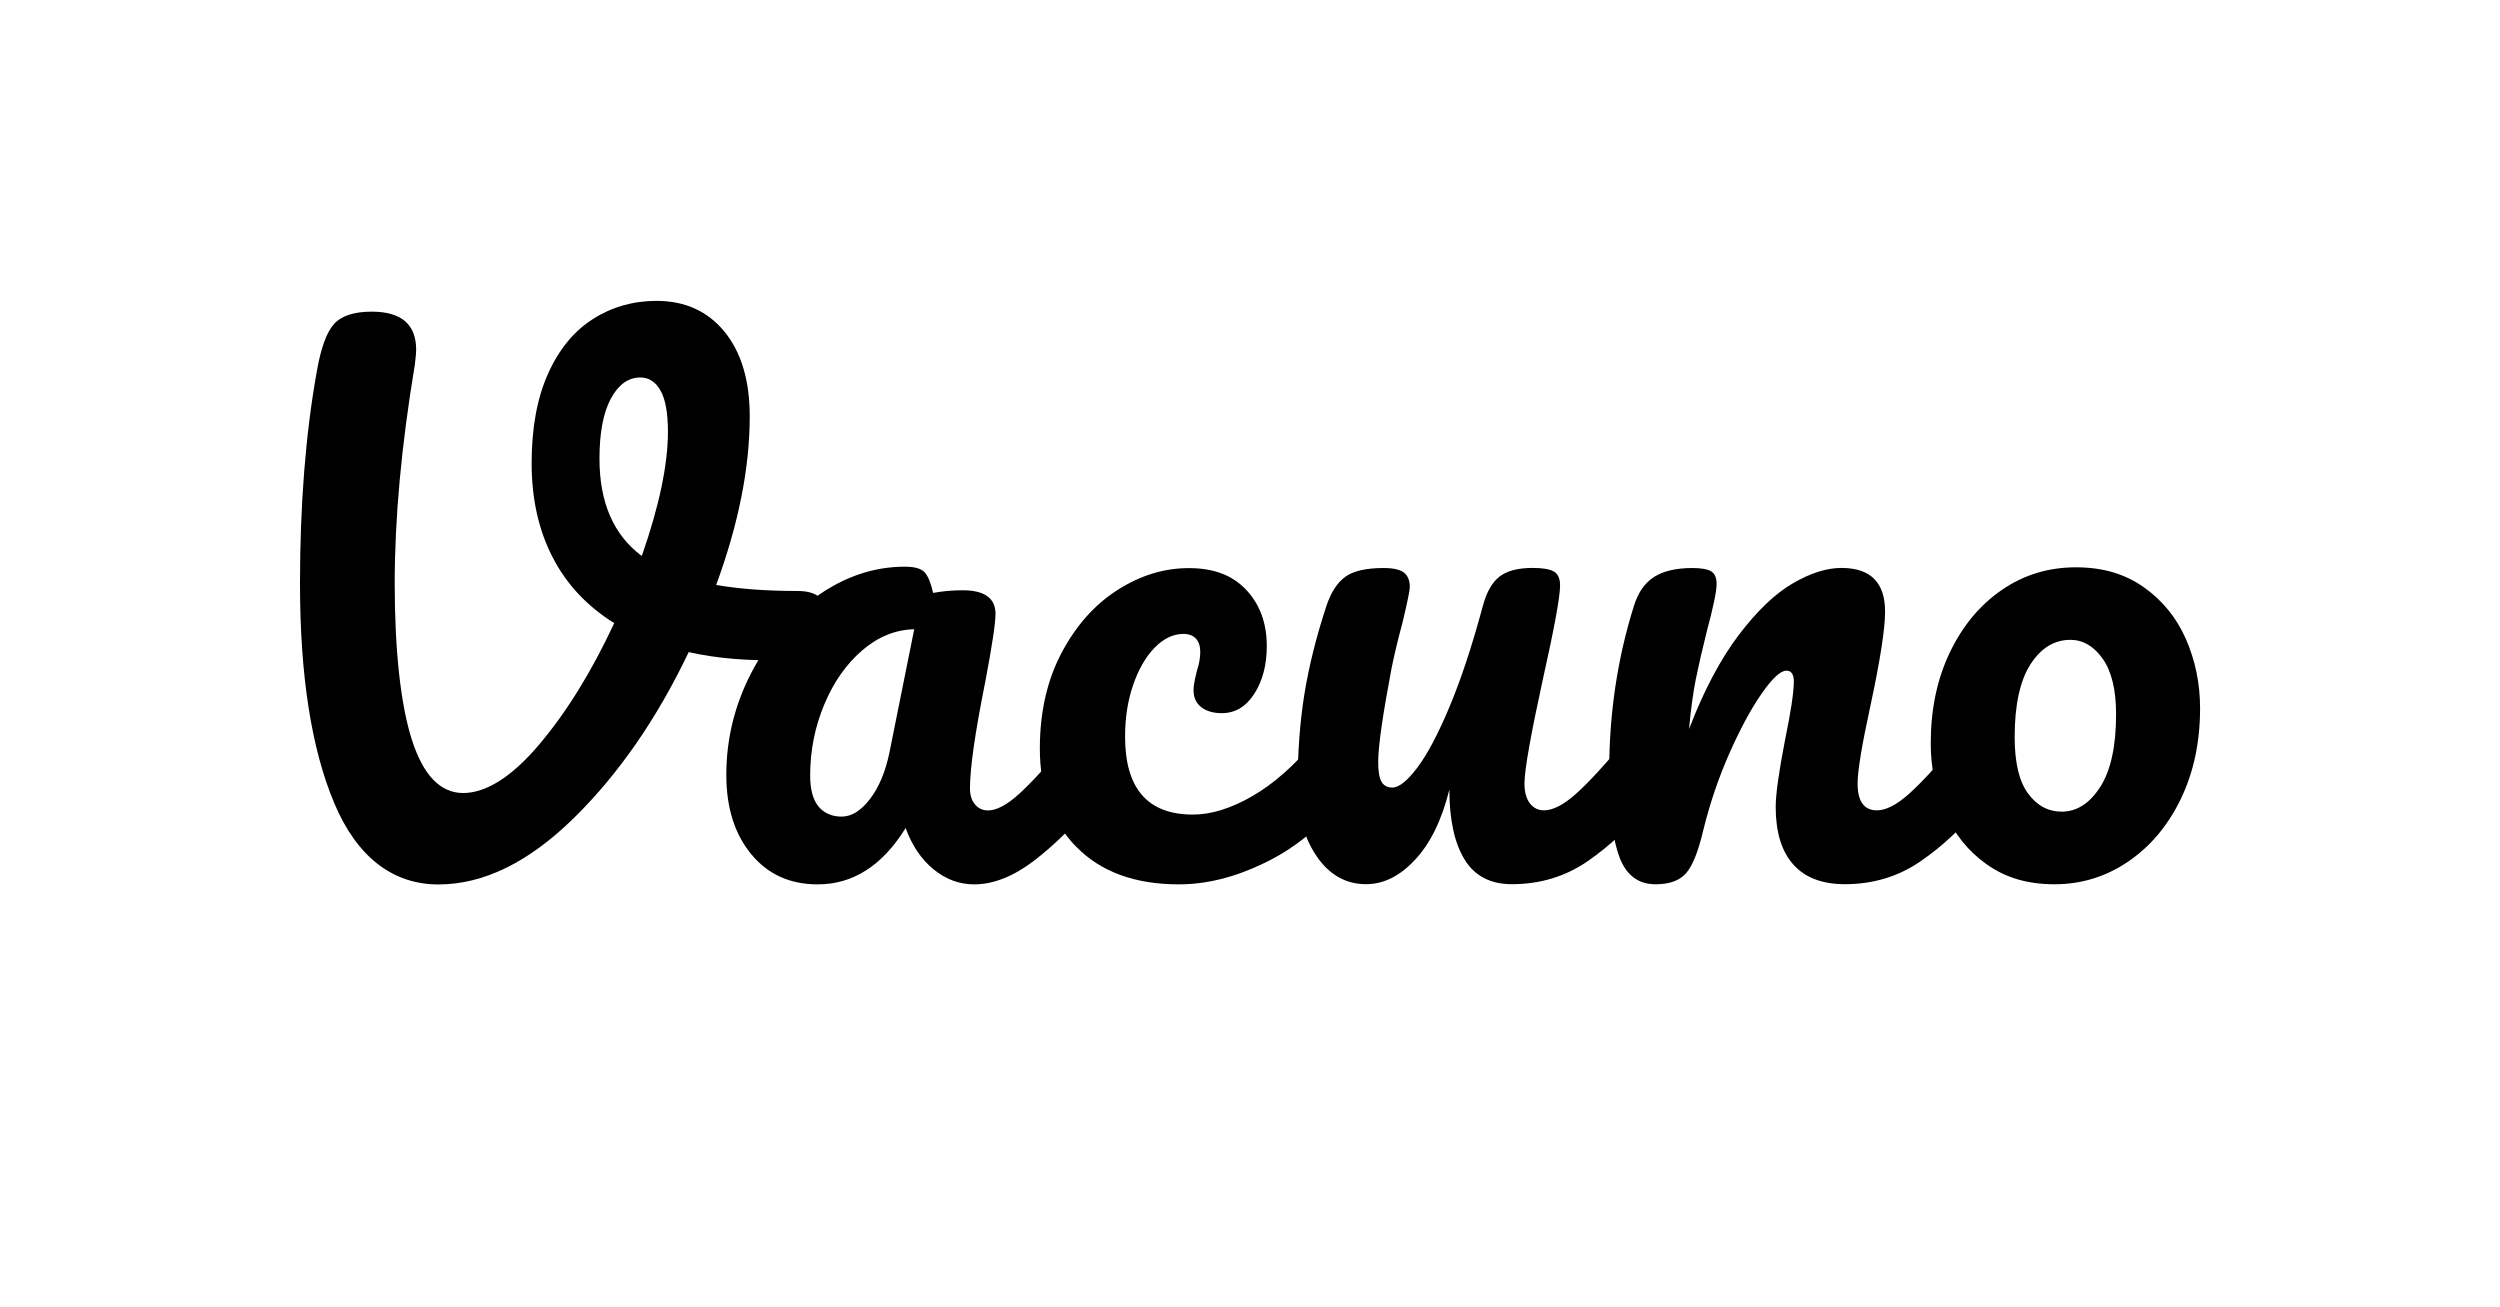
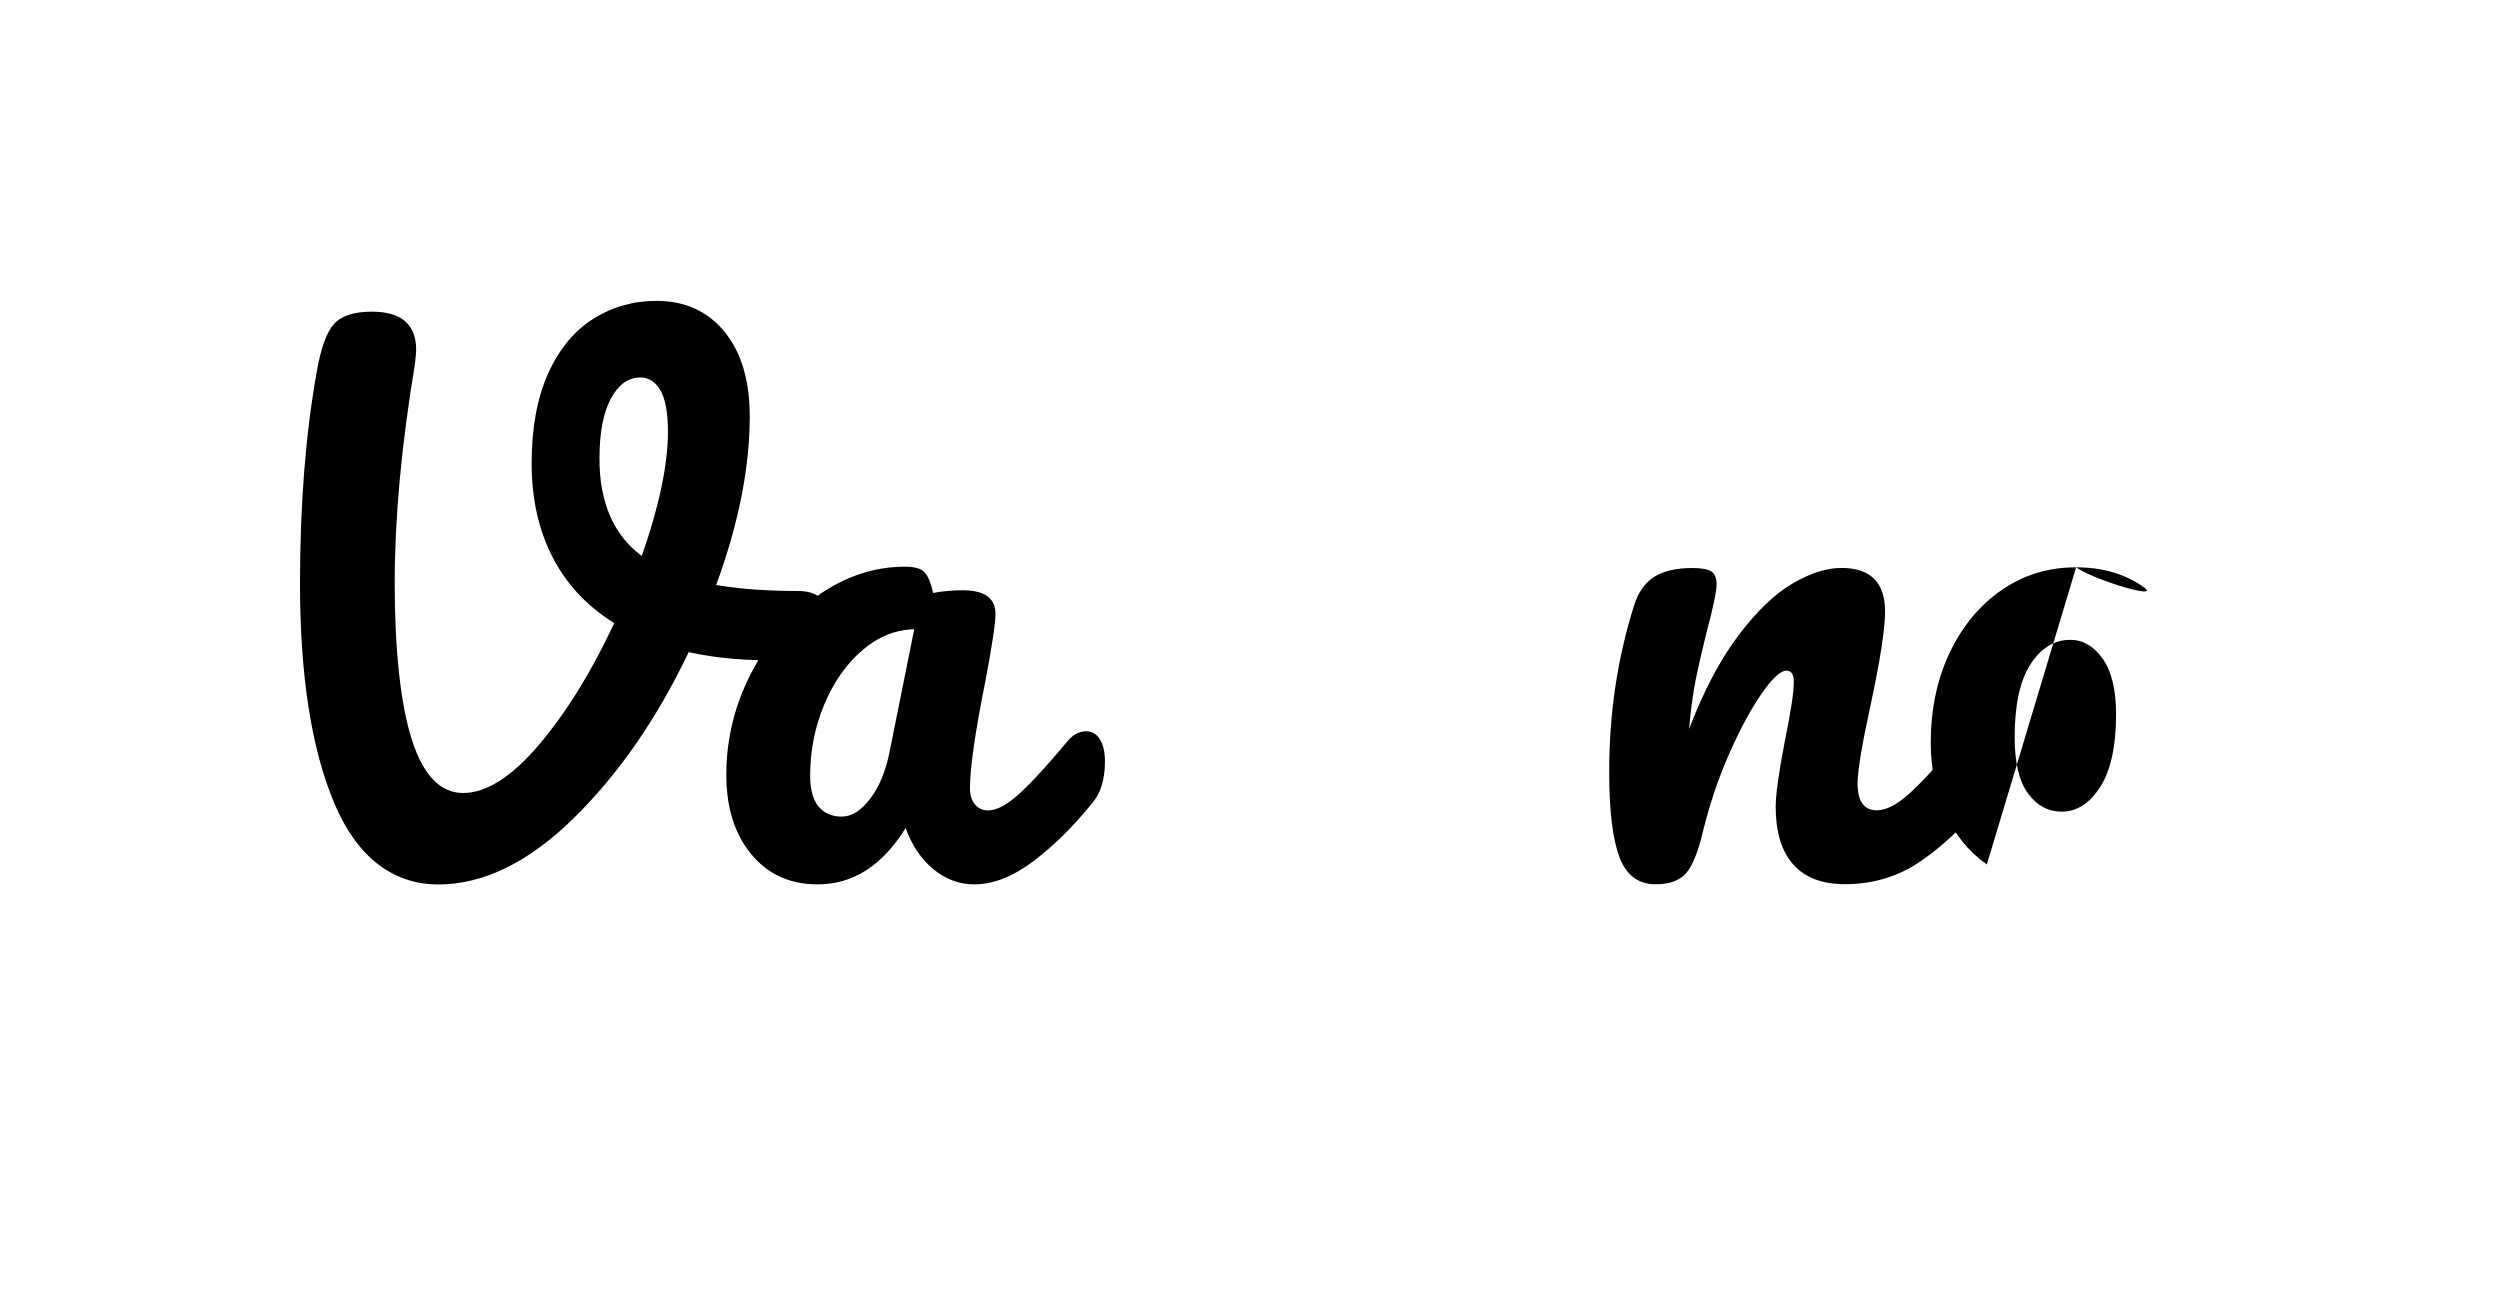
<svg xmlns="http://www.w3.org/2000/svg" id="Capa_2" data-name="Capa 2" viewBox="0 0 283 148">
  <defs>
    <style> .cls-1 { fill: #000; } .cls-1, .cls-2 { stroke-width: 0px; } .cls-2 { fill: #fff; } </style>
  </defs>
  <g id="Capa_1-2" data-name="Capa 1">
    <g>
      <rect class="cls-2" width="283" height="148" />
      <g>
        <path class="cls-1" d="M92.82,67.65c.53.51.8,1.17.8,1.98,0,1.32-.39,2.48-1.18,3.5-.79,1.01-2.01,1.55-3.69,1.6-4.05.1-7.65-.2-10.79-.91-3.6,7.55-7.94,13.82-13.03,18.81-5.09,4.99-10.2,7.49-15.31,7.49s-9.2-3.06-11.78-9.2c-2.58-6.13-3.88-14.41-3.88-24.85,0-8.92.63-16.92,1.9-24.02.46-2.63,1.1-4.42,1.94-5.36.84-.94,2.27-1.41,4.29-1.41,3.34,0,5.02,1.44,5.02,4.33,0,.3-.05.86-.15,1.67-1.52,9.12-2.28,17.38-2.28,24.78s.65,13.64,1.94,17.67,3.23,6.04,5.81,6.04,5.5-1.82,8.59-5.47c3.09-3.65,5.93-8.23,8.51-13.76-3.09-1.93-5.42-4.42-6.99-7.49-1.57-3.06-2.36-6.6-2.36-10.6s.62-7.38,1.86-10.15c1.24-2.76,2.94-4.83,5.09-6.19,2.15-1.37,4.55-2.05,7.18-2.05,3.24,0,5.81,1.17,7.71,3.5,1.9,2.33,2.85,5.52,2.85,9.58,0,5.83-1.27,12.19-3.8,19.08,2.69.46,5.75.68,9.2.68,1.17,0,2.01.25,2.55.76ZM72.65,62.94c1.98-5.67,2.96-10.36,2.96-14.06,0-2.13-.28-3.69-.84-4.67-.56-.99-1.32-1.48-2.28-1.48-1.37,0-2.48.8-3.34,2.39-.86,1.6-1.29,3.86-1.29,6.8,0,4.97,1.6,8.64,4.79,11.02Z" />
        <path class="cls-1" d="M85.03,96.68c-1.88-2.28-2.81-5.27-2.81-8.97,0-4.05.94-7.89,2.81-11.51,1.87-3.62,4.37-6.54,7.49-8.74s6.42-3.31,9.92-3.31c1.11,0,1.86.22,2.24.65.38.43.7,1.2.95,2.32,1.06-.2,2.18-.3,3.34-.3,2.48,0,3.72.89,3.72,2.66,0,1.06-.38,3.6-1.14,7.6-1.17,5.83-1.75,9.88-1.75,12.16,0,.76.19,1.37.57,1.82.38.46.87.68,1.48.68.96,0,2.13-.62,3.5-1.86,1.37-1.24,3.22-3.25,5.55-6.04.61-.71,1.29-1.06,2.05-1.06.66,0,1.18.3,1.56.91.38.61.57,1.44.57,2.51,0,2.03-.48,3.6-1.44,4.71-2.08,2.58-4.28,4.76-6.61,6.54-2.33,1.77-4.59,2.66-6.76,2.66-1.67,0-3.21-.57-4.6-1.71-1.39-1.14-2.44-2.7-3.15-4.67-2.64,4.26-5.95,6.38-9.96,6.38-3.14,0-5.65-1.14-7.52-3.42ZM98.48,90.45c1.01-1.32,1.75-3.06,2.2-5.24l2.81-13.98c-2.13.05-4.09.85-5.89,2.39-1.8,1.55-3.23,3.59-4.29,6.12-1.06,2.53-1.6,5.22-1.6,8.06,0,1.57.32,2.74.95,3.5.63.76,1.51,1.14,2.62,1.14s2.18-.66,3.19-1.98Z" />
-         <path class="cls-1" d="M121.85,95.88c-2.76-2.81-4.14-6.52-4.14-11.13,0-4.1.81-7.7,2.43-10.79,1.62-3.09,3.72-5.47,6.31-7.14s5.29-2.51,8.13-2.51,4.95.82,6.5,2.47c1.54,1.65,2.32,3.76,2.32,6.35,0,2.13-.47,3.93-1.41,5.4-.94,1.47-2.17,2.2-3.69,2.2-.96,0-1.74-.23-2.32-.68-.58-.46-.87-1.09-.87-1.9,0-.35.05-.76.15-1.22.1-.46.18-.79.23-.99.25-.76.38-1.47.38-2.13s-.17-1.17-.49-1.52c-.33-.35-.8-.53-1.41-.53-1.17,0-2.25.52-3.27,1.56-1.01,1.04-1.82,2.45-2.43,4.22-.61,1.77-.91,3.72-.91,5.85,0,5.88,2.56,8.82,7.68,8.82,2.08,0,4.32-.7,6.73-2.09,2.41-1.39,4.77-3.48,7.11-6.27.61-.71,1.29-1.06,2.05-1.06.66,0,1.18.3,1.56.91.38.61.57,1.44.57,2.51,0,1.93-.48,3.5-1.44,4.71-2.38,2.94-5.23,5.21-8.55,6.8-3.32,1.6-6.52,2.39-9.61,2.39-4.97,0-8.83-1.41-11.59-4.22Z" />
-         <path class="cls-1" d="M149.06,96.95c-1.44-2.1-2.17-4.72-2.17-7.87,0-3.8.25-7.28.76-10.45.51-3.17,1.34-6.52,2.51-10.07.51-1.52,1.22-2.61,2.13-3.27.91-.66,2.36-.99,4.33-.99,1.11,0,1.89.18,2.32.53.43.35.65.89.65,1.6,0,.41-.28,1.77-.84,4.1-.51,1.88-.91,3.57-1.22,5.09-1.01,5.32-1.52,8.87-1.52,10.64,0,1.06.13,1.81.38,2.24.25.43.66.65,1.22.65.76,0,1.71-.76,2.85-2.28,1.14-1.52,2.36-3.83,3.65-6.92,1.29-3.09,2.55-6.89,3.76-11.4.41-1.52,1.03-2.61,1.86-3.27.84-.66,2.09-.99,3.76-.99,1.17,0,1.98.14,2.43.42.46.28.68.8.68,1.56,0,1.27-.63,4.74-1.9,10.41-1.42,6.49-2.13,10.49-2.13,12.01,0,.96.2,1.71.61,2.24.4.53.94.8,1.6.8,1.01,0,2.22-.62,3.61-1.86,1.39-1.24,3.25-3.25,5.59-6.04.61-.71,1.29-1.06,2.05-1.06.66,0,1.18.3,1.56.91.38.61.57,1.44.57,2.51,0,2.03-.48,3.6-1.44,4.71-2.18,2.69-4.52,4.89-7.03,6.61-2.51,1.72-5.36,2.58-8.55,2.58-2.43,0-4.22-.94-5.36-2.81-1.14-1.87-1.71-4.51-1.71-7.9-.86,3.45-2.15,6.09-3.88,7.94-1.72,1.85-3.57,2.77-5.55,2.77-2.28,0-4.14-1.05-5.59-3.15Z" />
        <path class="cls-1" d="M183.34,97.06c-.79-2.03-1.18-5.27-1.18-9.73,0-6.59.94-12.84,2.81-18.77.46-1.47,1.2-2.55,2.24-3.23,1.04-.68,2.5-1.03,4.37-1.03,1.01,0,1.72.13,2.13.38.41.25.61.74.61,1.44,0,.81-.38,2.63-1.14,5.47-.51,2.03-.91,3.8-1.22,5.32-.3,1.52-.56,3.39-.76,5.62,1.67-4.36,3.55-7.9,5.62-10.64,2.08-2.74,4.12-4.69,6.12-5.85,2-1.17,3.84-1.75,5.51-1.75,3.29,0,4.94,1.65,4.94,4.94,0,1.98-.56,5.55-1.67,10.72-.96,4.41-1.44,7.32-1.44,8.74,0,2.03.73,3.04,2.2,3.04,1.01,0,2.22-.62,3.61-1.86,1.39-1.24,3.25-3.25,5.59-6.04.61-.71,1.29-1.06,2.05-1.06.66,0,1.18.3,1.56.91.38.61.57,1.44.57,2.51,0,2.03-.48,3.6-1.44,4.71-2.18,2.69-4.52,4.89-7.03,6.61-2.51,1.72-5.36,2.58-8.55,2.58-2.58,0-4.53-.75-5.85-2.24-1.32-1.49-1.98-3.66-1.98-6.5,0-1.42.35-3.95,1.06-7.6.66-3.19.99-5.4.99-6.61,0-.81-.28-1.22-.84-1.22-.66,0-1.58.85-2.77,2.55-1.19,1.7-2.41,3.94-3.65,6.73-1.24,2.79-2.24,5.73-3,8.82-.56,2.38-1.2,3.99-1.94,4.83-.74.84-1.89,1.25-3.46,1.25-1.93,0-3.28-1.01-4.07-3.04Z" />
-         <path class="cls-1" d="M224.91,97.86c-2.1-1.49-3.69-3.46-4.75-5.89-1.06-2.43-1.6-5.04-1.6-7.83,0-3.85.72-7.28,2.17-10.3,1.44-3.01,3.41-5.37,5.89-7.07,2.48-1.7,5.27-2.55,8.36-2.55s5.55.75,7.68,2.24c2.13,1.5,3.72,3.46,4.79,5.89,1.06,2.43,1.6,5.04,1.6,7.83,0,3.85-.74,7.28-2.2,10.3-1.47,3.02-3.46,5.37-5.97,7.07-2.51,1.7-5.28,2.55-8.32,2.55s-5.54-.75-7.64-2.24ZM237.75,89.08c1.19-1.87,1.79-4.61,1.79-8.21,0-2.79-.51-4.89-1.52-6.31-1.01-1.42-2.23-2.13-3.65-2.13-1.82,0-3.33.92-4.52,2.77-1.19,1.85-1.79,4.6-1.79,8.25,0,2.89.51,5.02,1.52,6.38,1.01,1.37,2.28,2.05,3.8,2.05,1.72,0,3.18-.94,4.37-2.81Z" />
+         <path class="cls-1" d="M224.91,97.86c-2.1-1.49-3.69-3.46-4.75-5.89-1.06-2.43-1.6-5.04-1.6-7.83,0-3.85.72-7.28,2.17-10.3,1.44-3.01,3.41-5.37,5.89-7.07,2.48-1.7,5.27-2.55,8.36-2.55s5.55.75,7.68,2.24s-5.54-.75-7.64-2.24ZM237.75,89.08c1.19-1.87,1.79-4.61,1.79-8.21,0-2.79-.51-4.89-1.52-6.31-1.01-1.42-2.23-2.13-3.65-2.13-1.82,0-3.33.92-4.52,2.77-1.19,1.85-1.79,4.6-1.79,8.25,0,2.89.51,5.02,1.52,6.38,1.01,1.37,2.28,2.05,3.8,2.05,1.72,0,3.18-.94,4.37-2.81Z" />
      </g>
    </g>
  </g>
</svg>